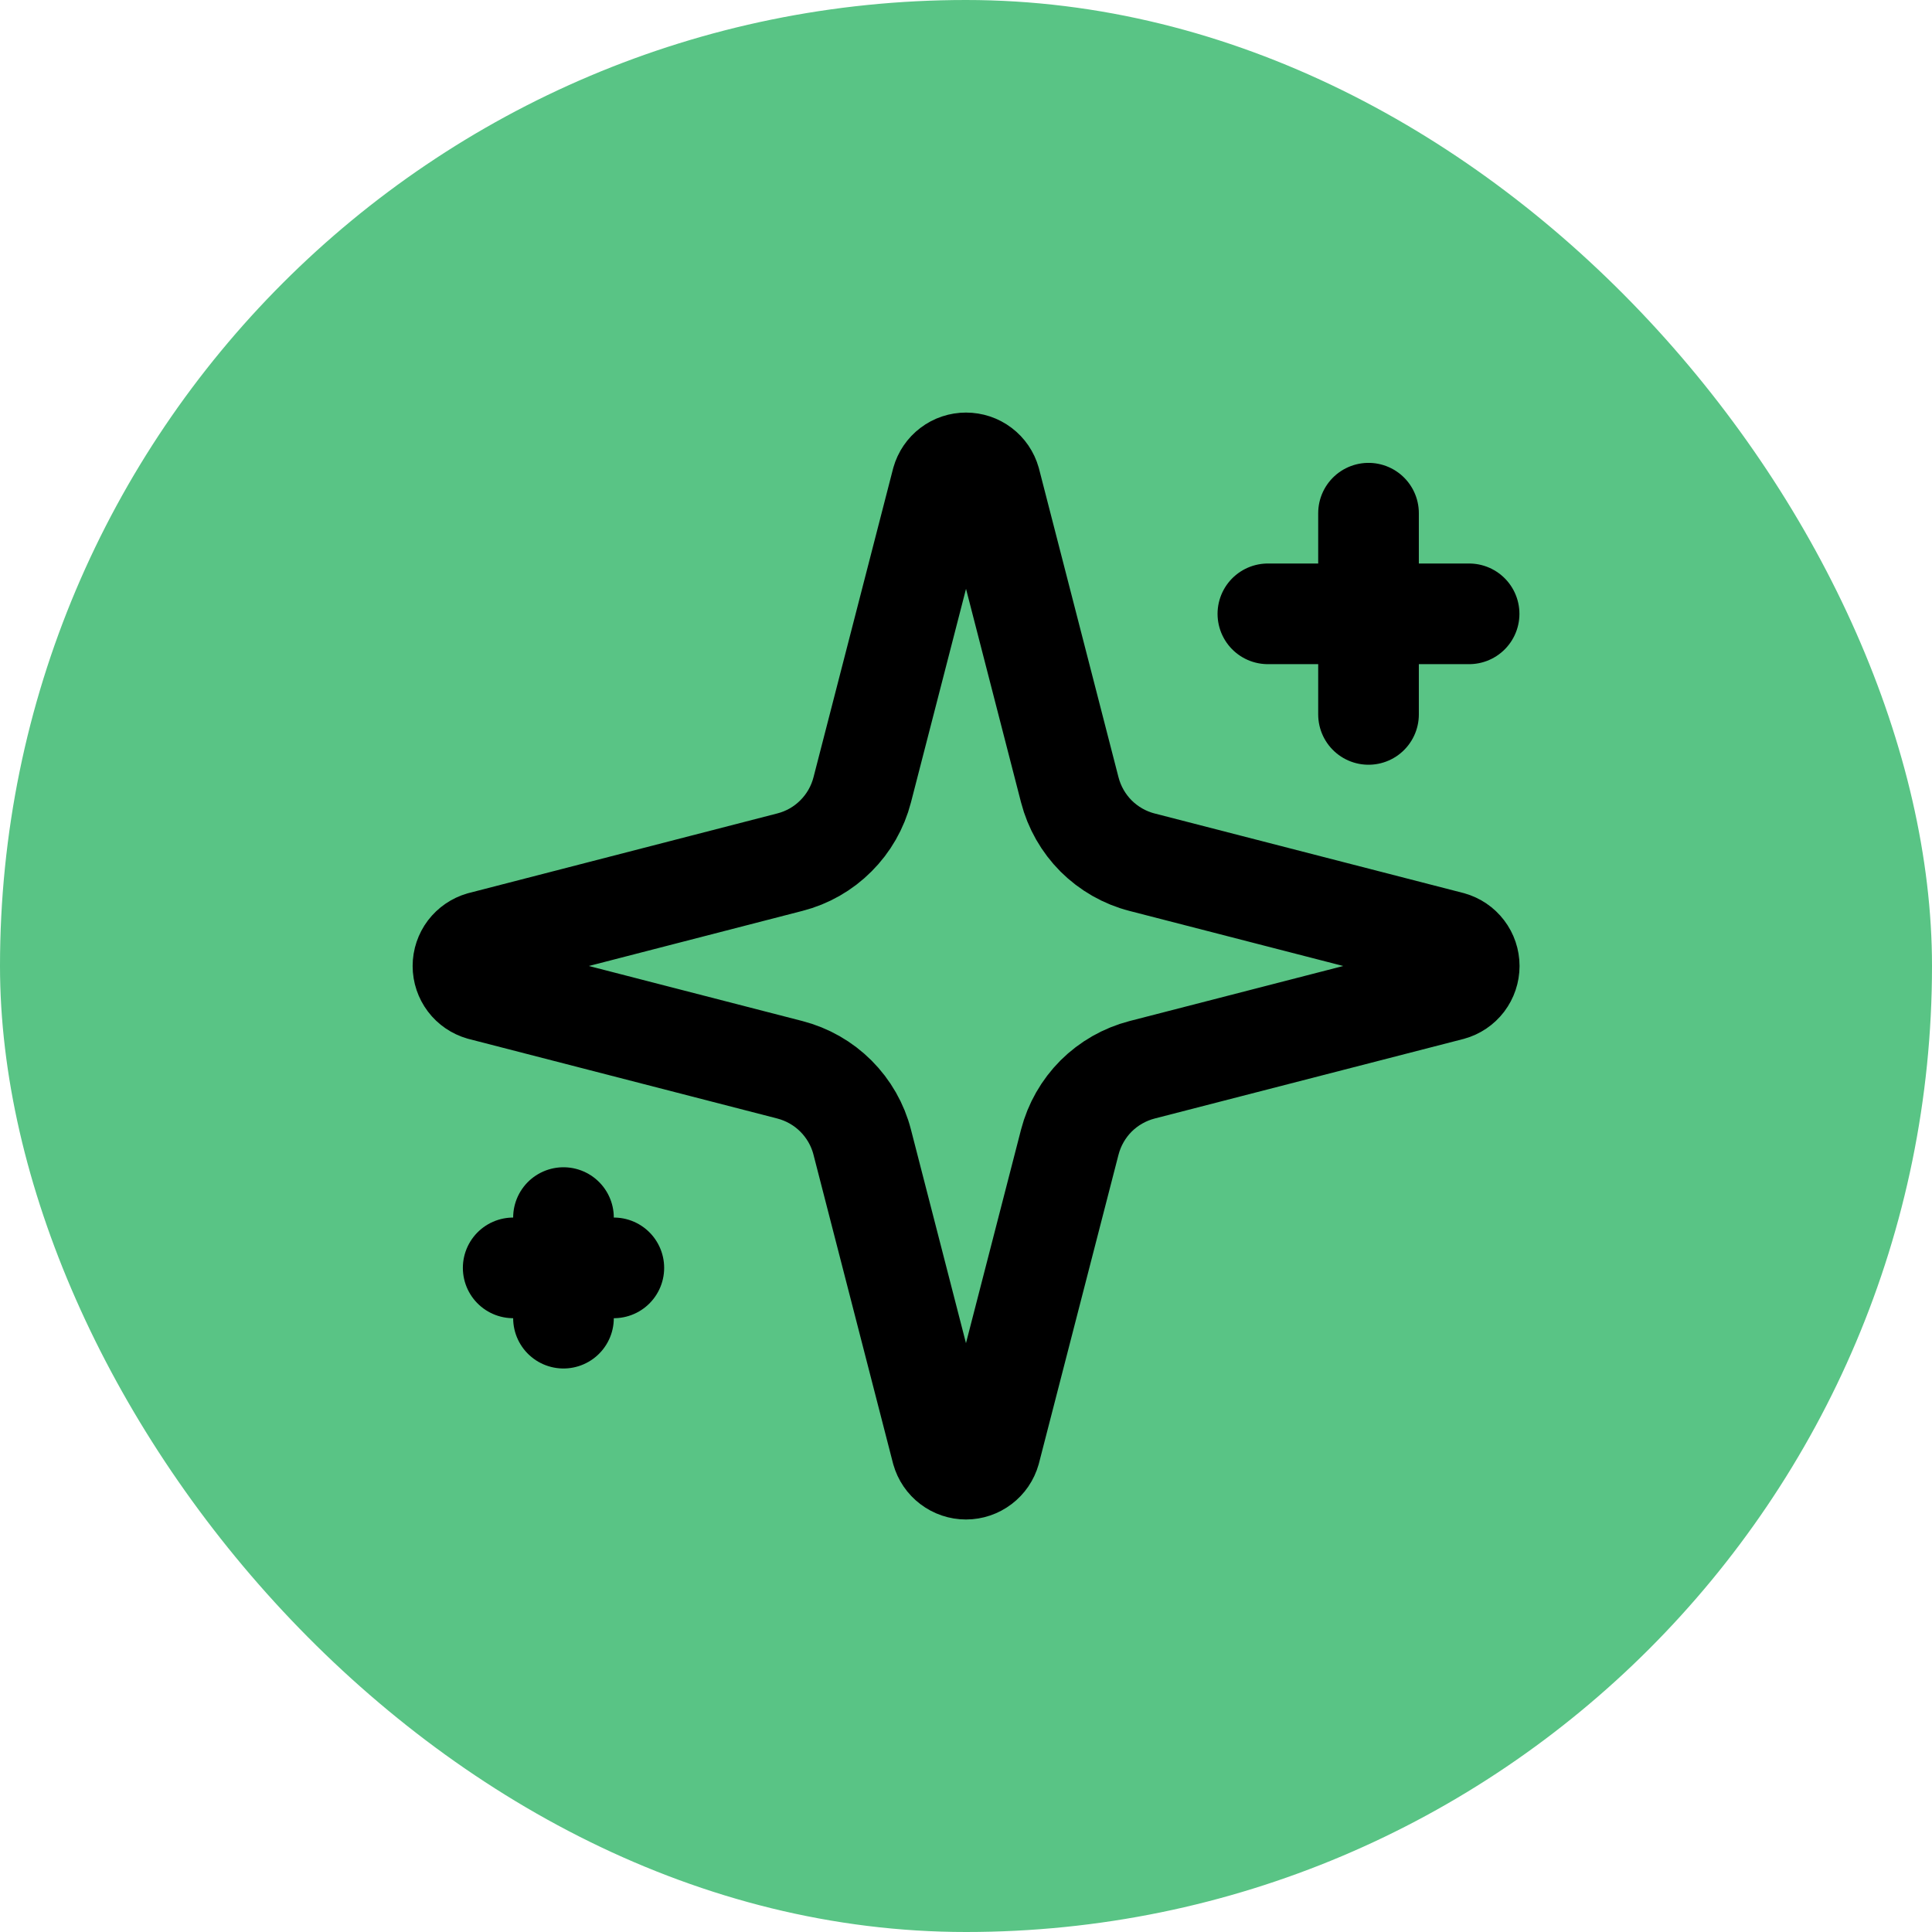
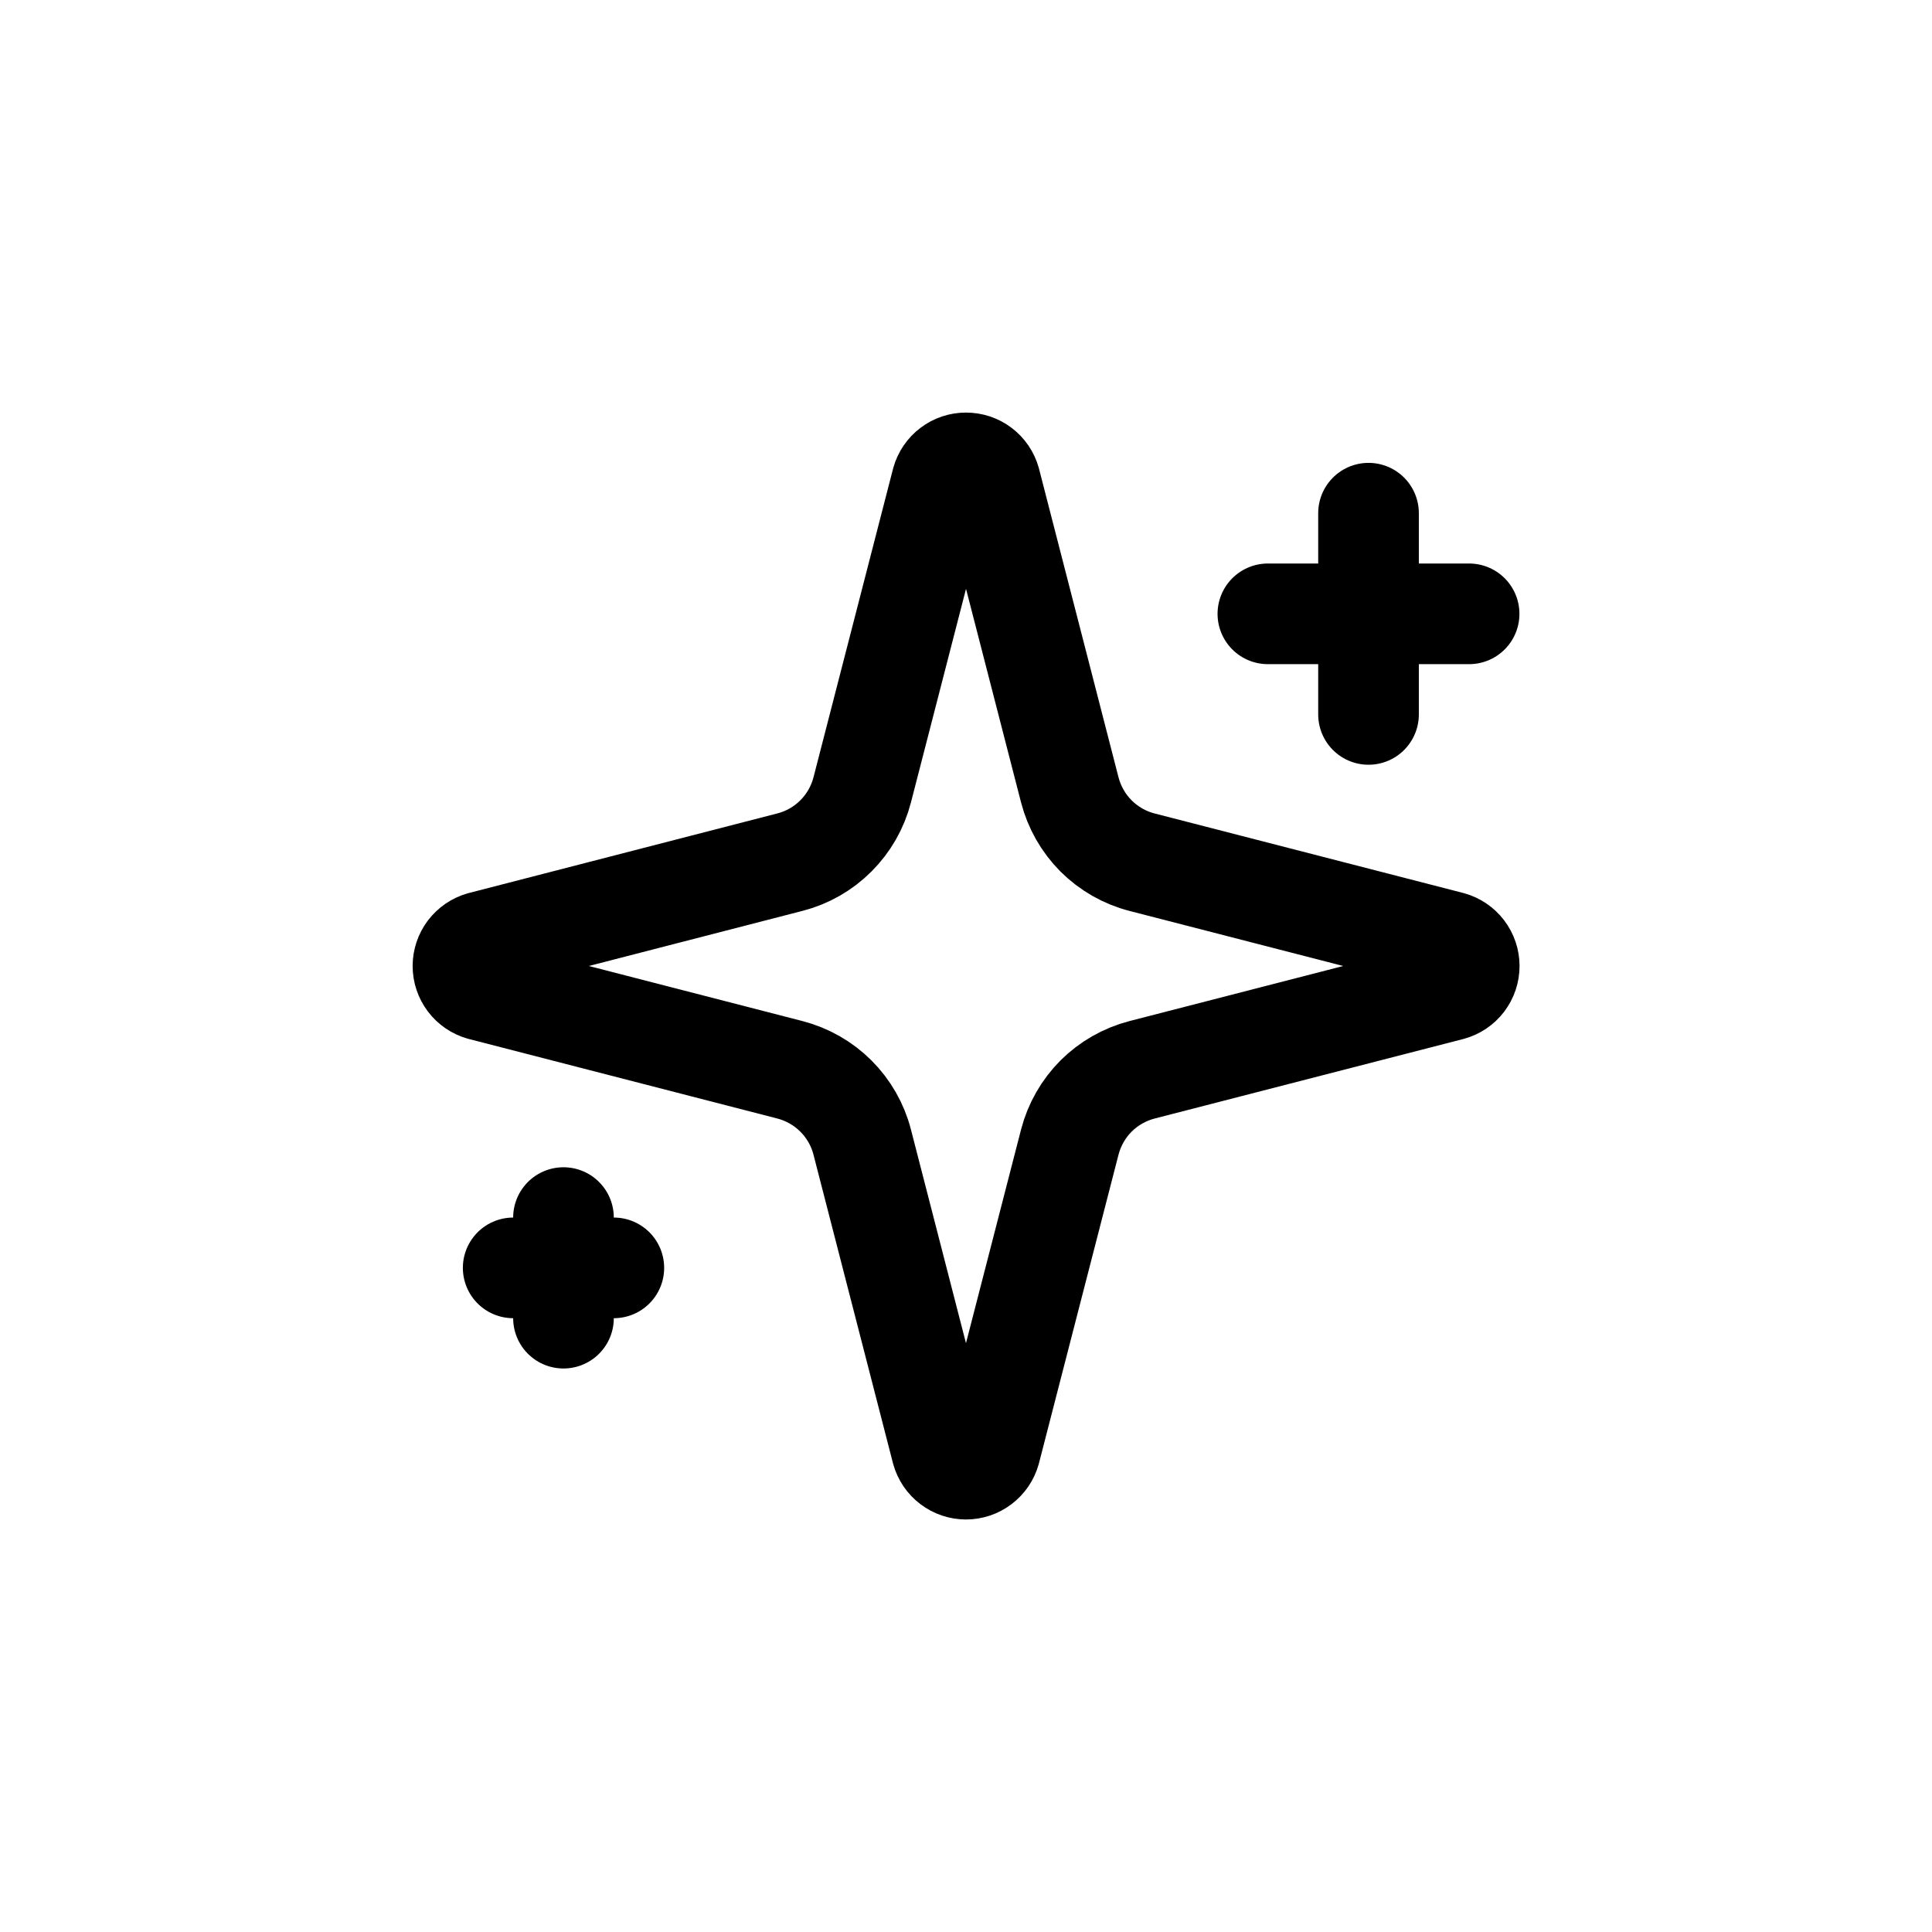
<svg xmlns="http://www.w3.org/2000/svg" width="32" height="32" viewBox="0 0 32 32" fill="none">
-   <rect width="32" height="32" rx="16" fill="#59C485" />
  <g clip-path="url(#clip0_1248_22820)">
    <path d="M14.281 18.917C14.207 18.628 14.056 18.365 13.845 18.154C13.635 17.944 13.372 17.794 13.083 17.719L7.971 16.401C7.884 16.376 7.807 16.324 7.752 16.251C7.698 16.179 7.668 16.091 7.668 16C7.668 15.909 7.698 15.821 7.752 15.749C7.807 15.677 7.884 15.624 7.971 15.599L13.083 14.28C13.372 14.206 13.635 14.056 13.845 13.845C14.056 13.635 14.206 13.372 14.281 13.083L15.599 7.971C15.624 7.883 15.676 7.806 15.749 7.751C15.821 7.696 15.909 7.667 16 7.667C16.091 7.667 16.18 7.696 16.252 7.751C16.325 7.806 16.377 7.883 16.402 7.971L17.719 13.083C17.794 13.372 17.944 13.635 18.154 13.846C18.365 14.056 18.628 14.207 18.917 14.281L24.029 15.598C24.117 15.623 24.195 15.675 24.25 15.748C24.305 15.82 24.335 15.909 24.335 16C24.335 16.091 24.305 16.18 24.25 16.253C24.195 16.325 24.117 16.378 24.029 16.402L18.917 17.719C18.628 17.794 18.365 17.944 18.154 18.154C17.944 18.365 17.794 18.628 17.719 18.917L16.401 24.029C16.376 24.117 16.324 24.194 16.251 24.249C16.179 24.304 16.09 24.334 16 24.334C15.909 24.334 15.82 24.304 15.748 24.249C15.675 24.194 15.623 24.117 15.598 24.029L14.281 18.917Z" stroke="black" stroke-width="1.667" stroke-linecap="round" stroke-linejoin="round" />
    <path d="M22.667 8.5V11.833" stroke="black" stroke-width="1.667" stroke-linecap="round" stroke-linejoin="round" />
    <path d="M24.333 10.167H21" stroke="black" stroke-width="1.667" stroke-linecap="round" stroke-linejoin="round" />
    <path d="M9.333 20.167V21.833" stroke="black" stroke-width="1.667" stroke-linecap="round" stroke-linejoin="round" />
    <path d="M10.167 21H8.5" stroke="black" stroke-width="1.667" stroke-linecap="round" stroke-linejoin="round" />
  </g>
  <defs>
    <clipPath id="clip0_1248_22820">
      <rect width="20" height="20" fill="white" transform="translate(6 6)" />
    </clipPath>
  </defs>
</svg>